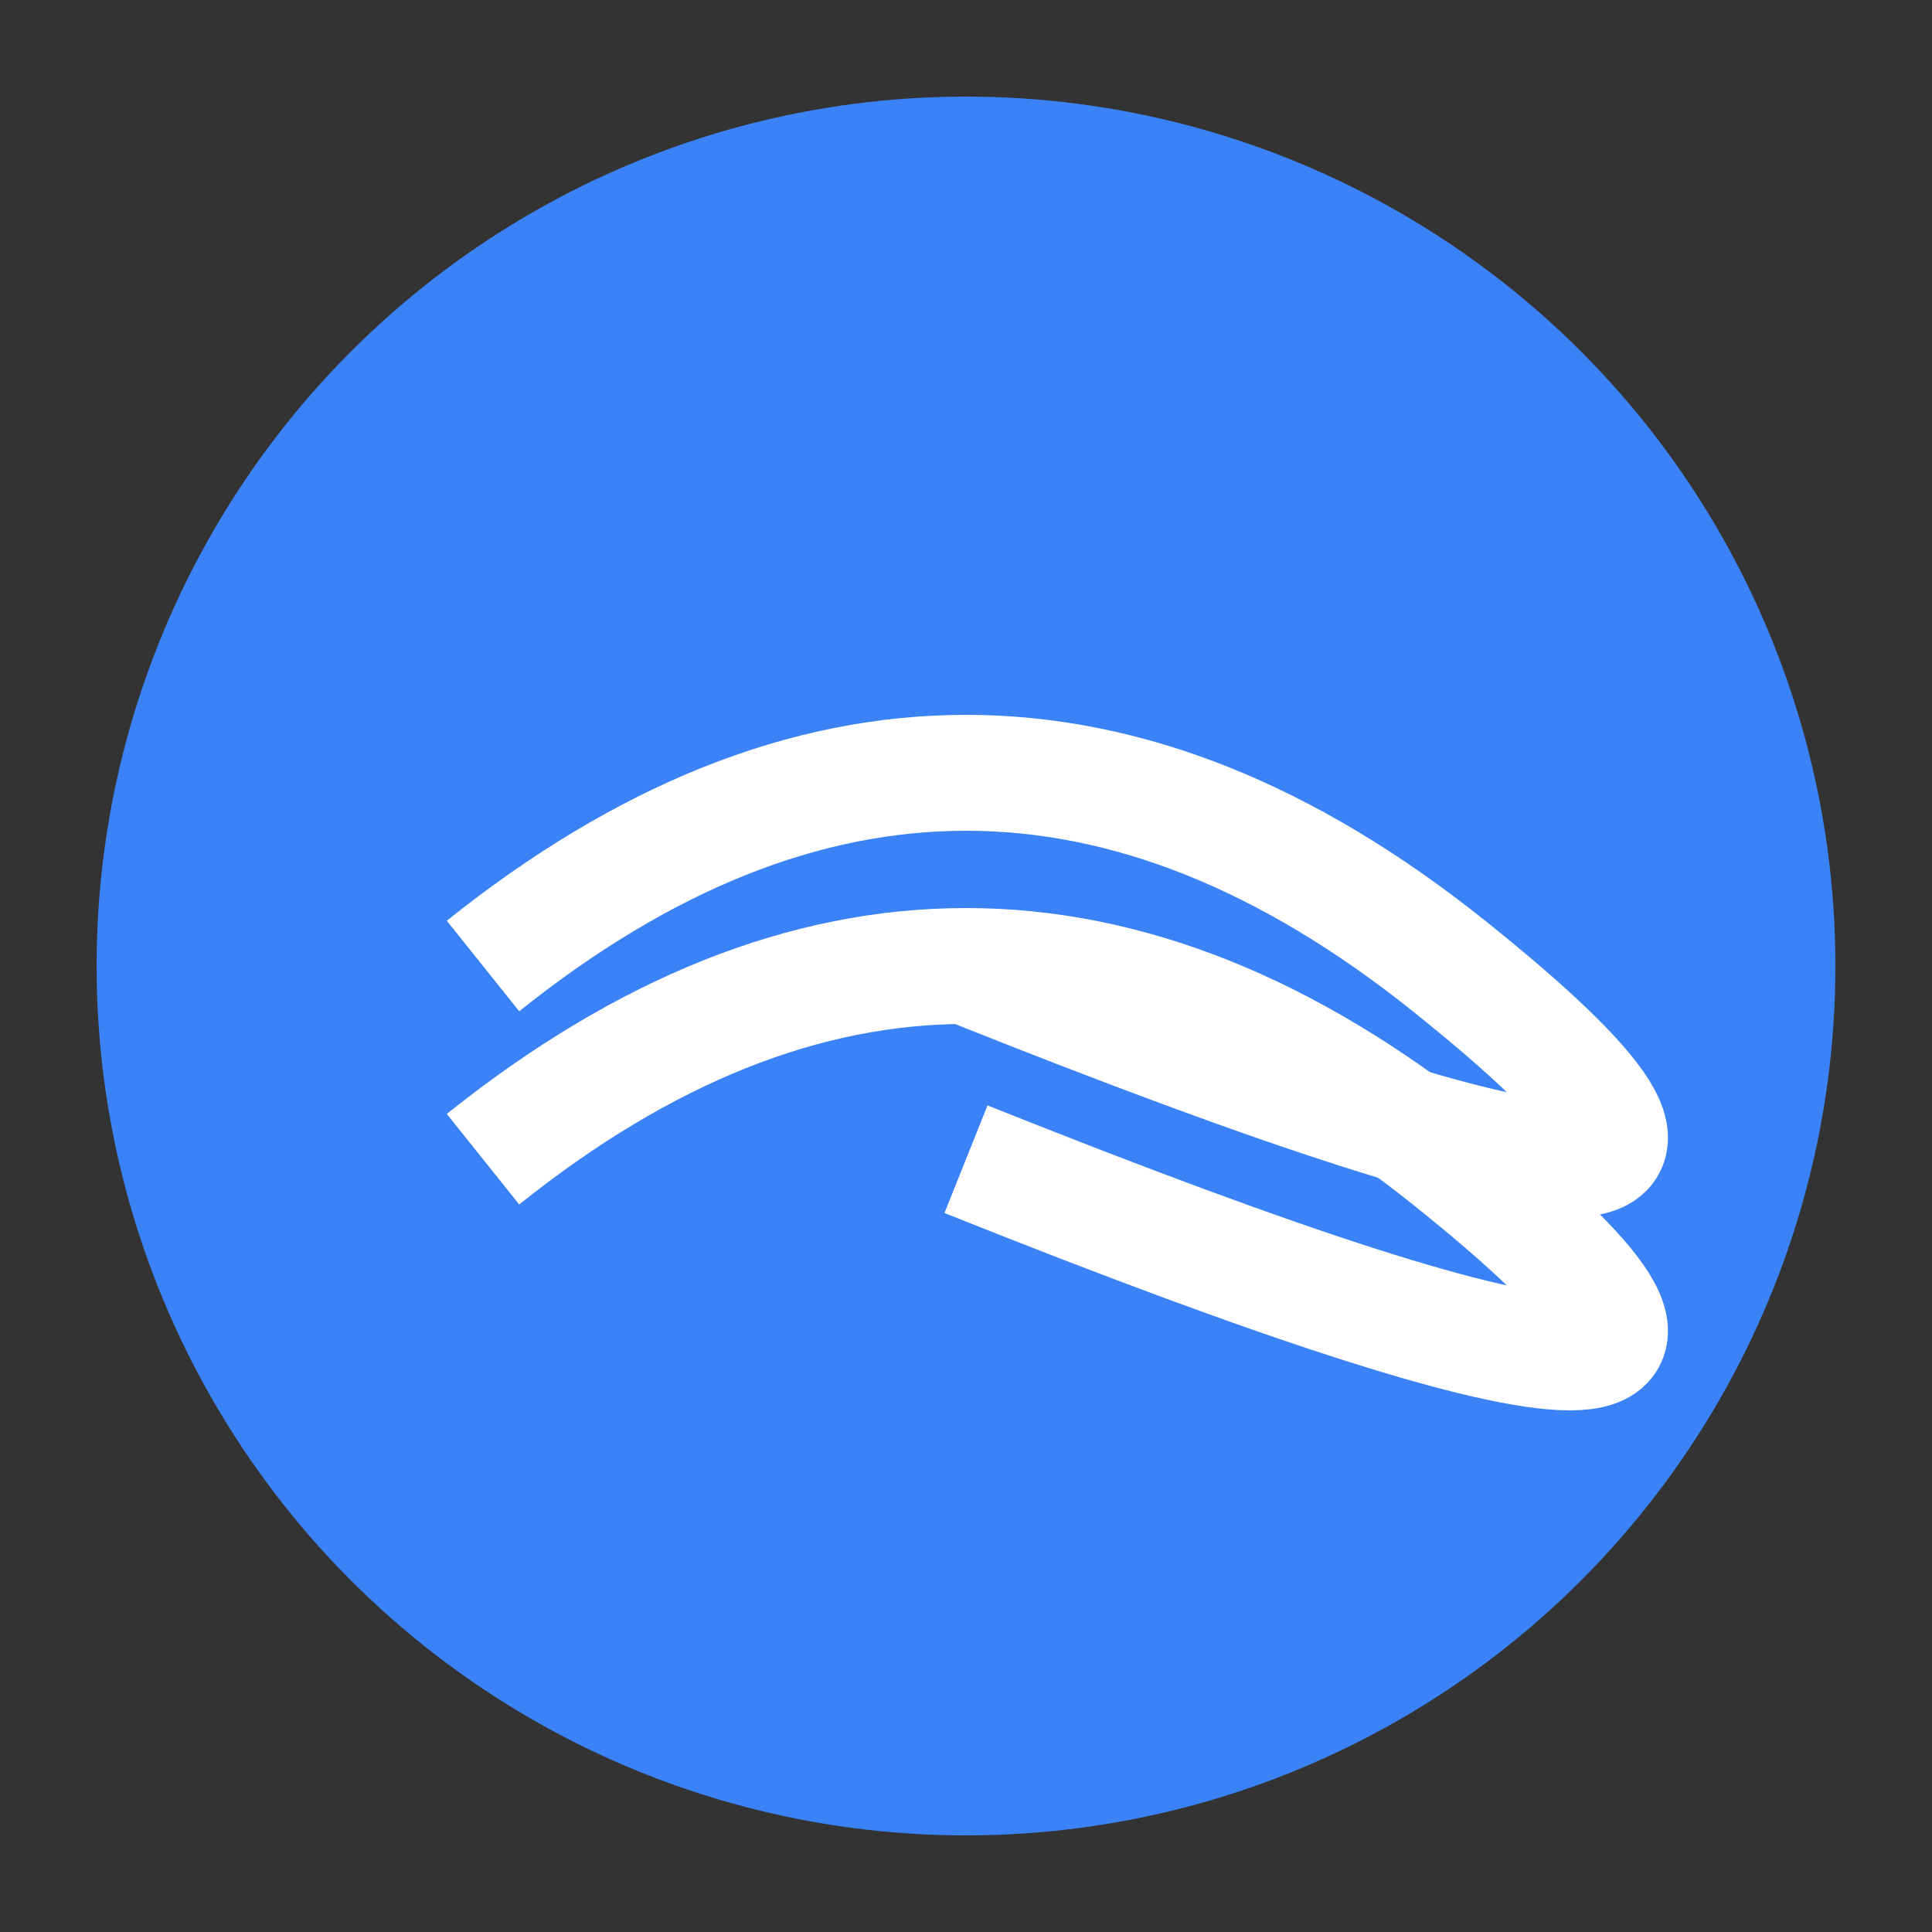
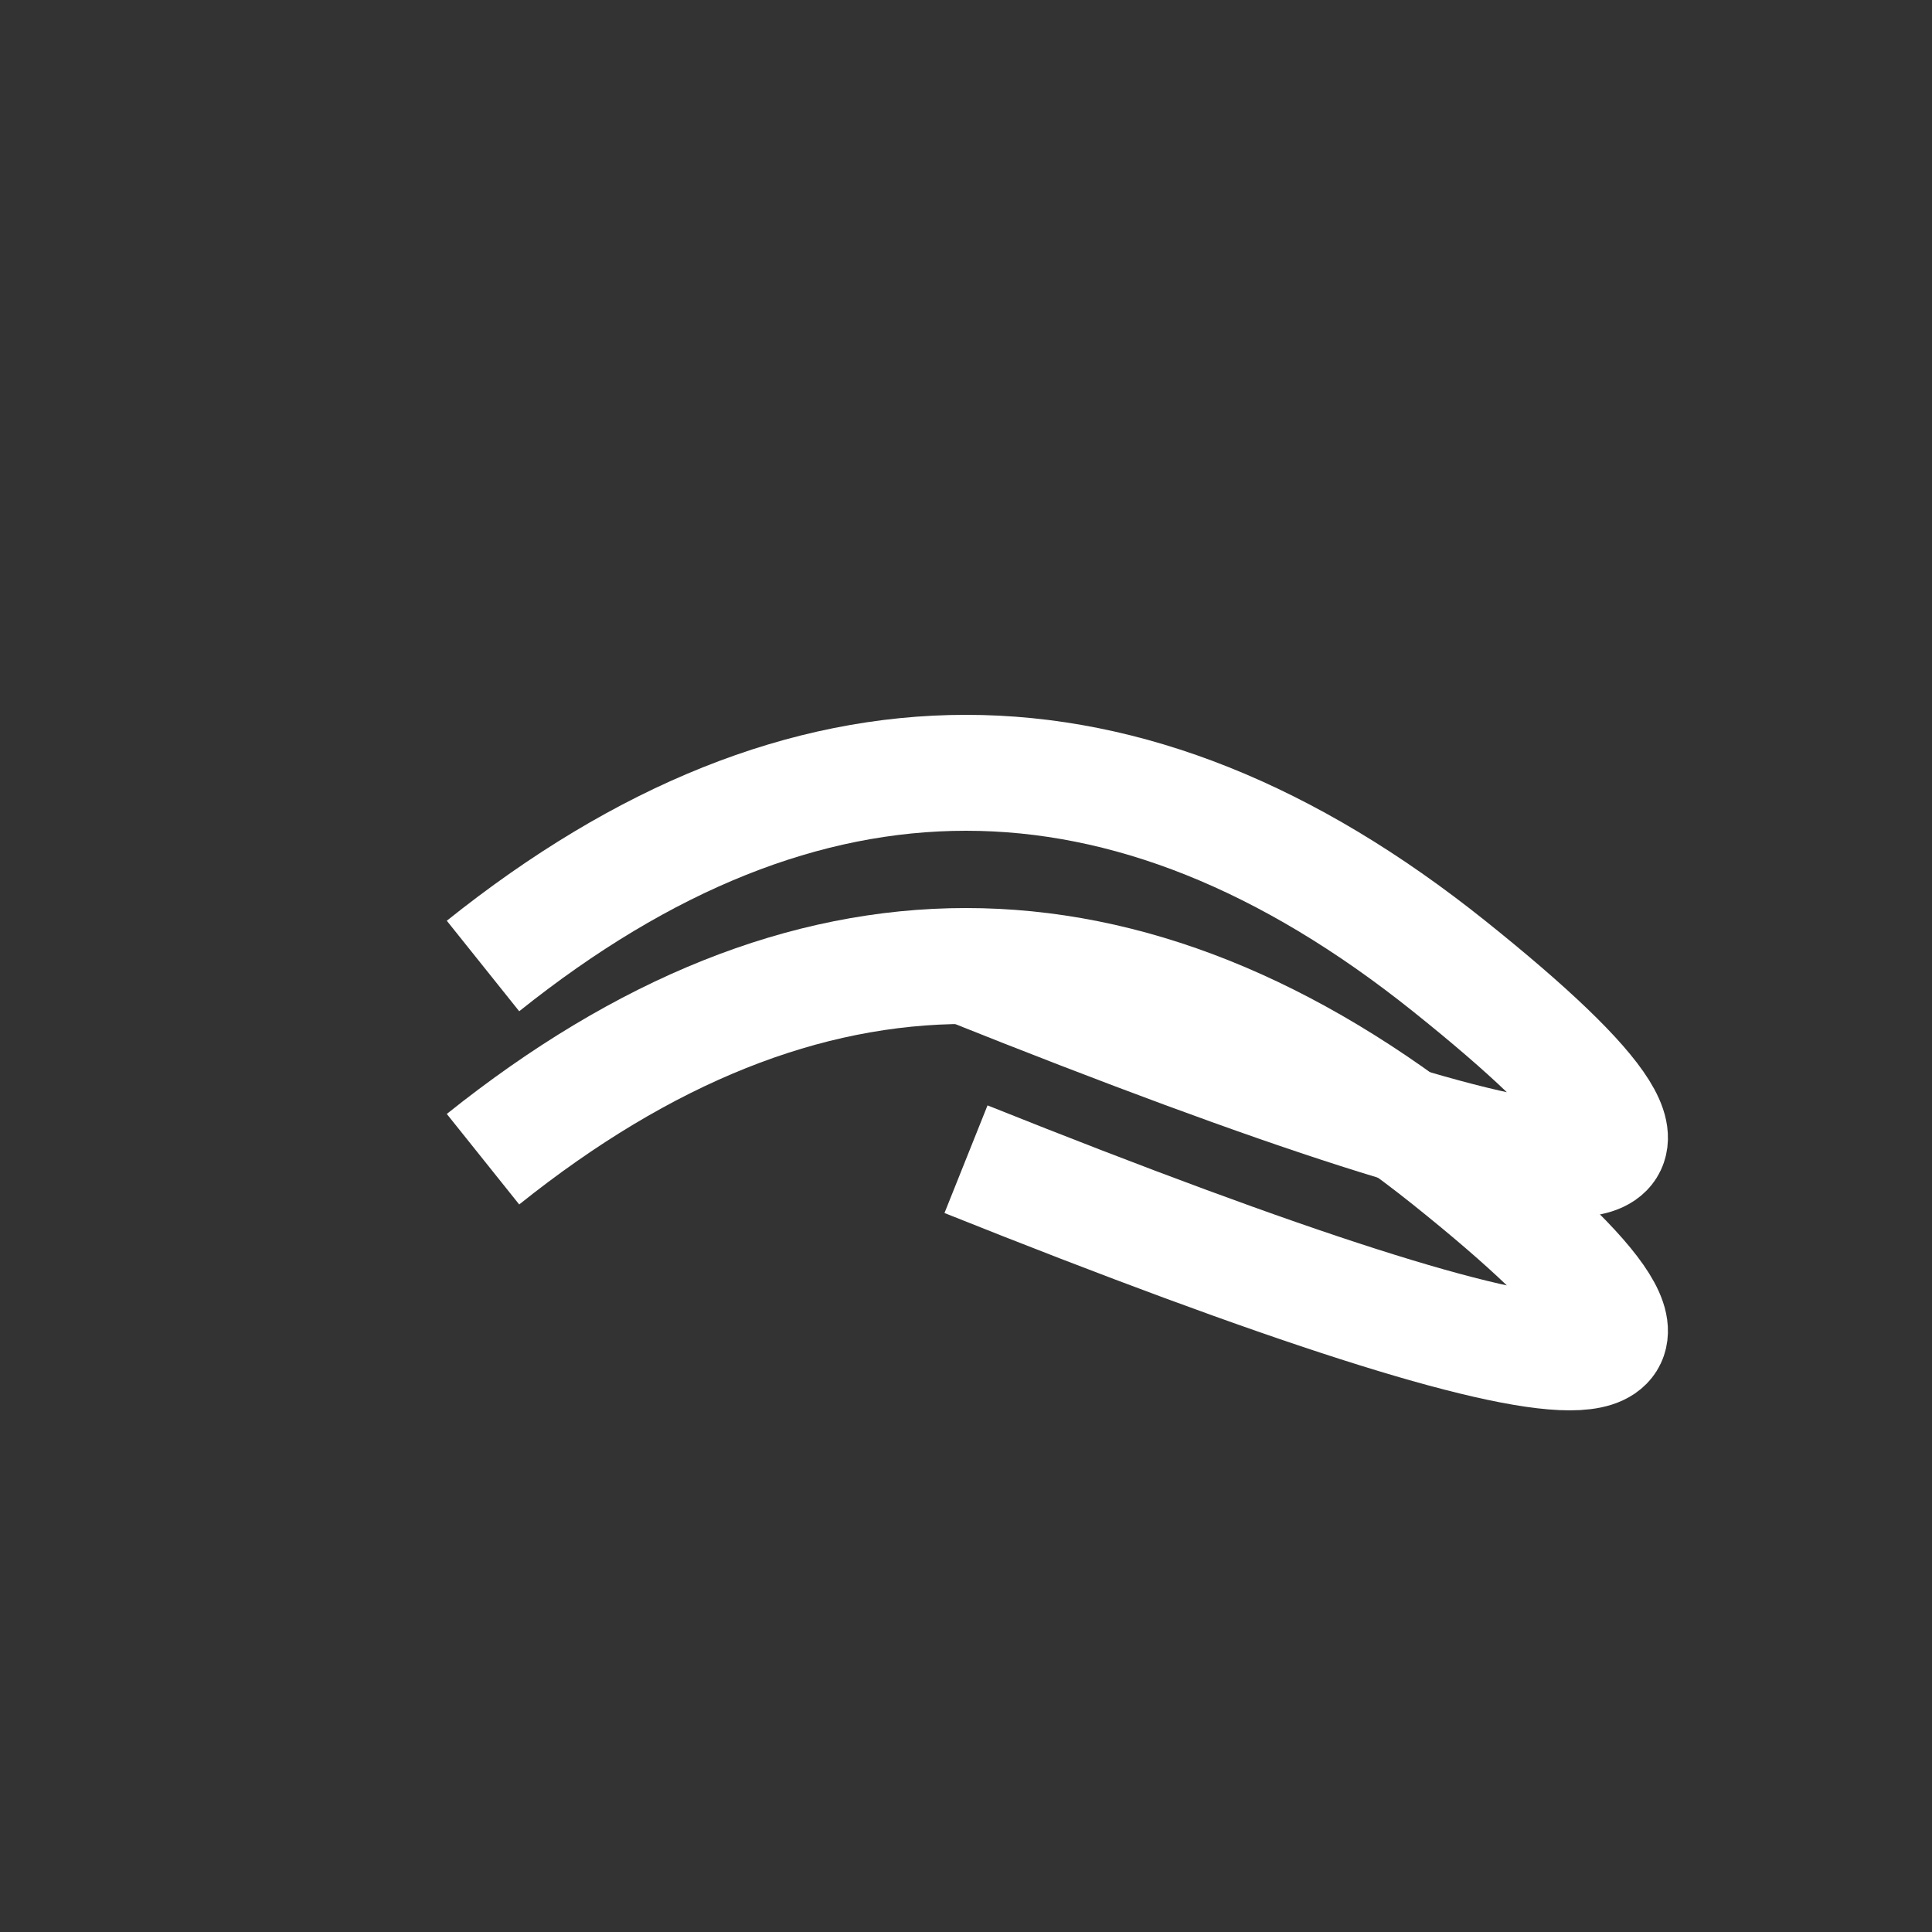
<svg xmlns="http://www.w3.org/2000/svg" viewBox="0 0 100 100">
  <rect x="0" y="0" width="100" height="100" fill="#333333" stroke="none" />
-   <circle cx="50" cy="50" r="45" fill="#3B82F6" />
  <path d="M25 50 Q50 30, 75 50 T50 50" stroke="white" stroke-width="6" fill="none" />
  <path d="M25 60 Q50 40, 75 60 T50 60" stroke="white" stroke-width="6" fill="none" />
</svg>